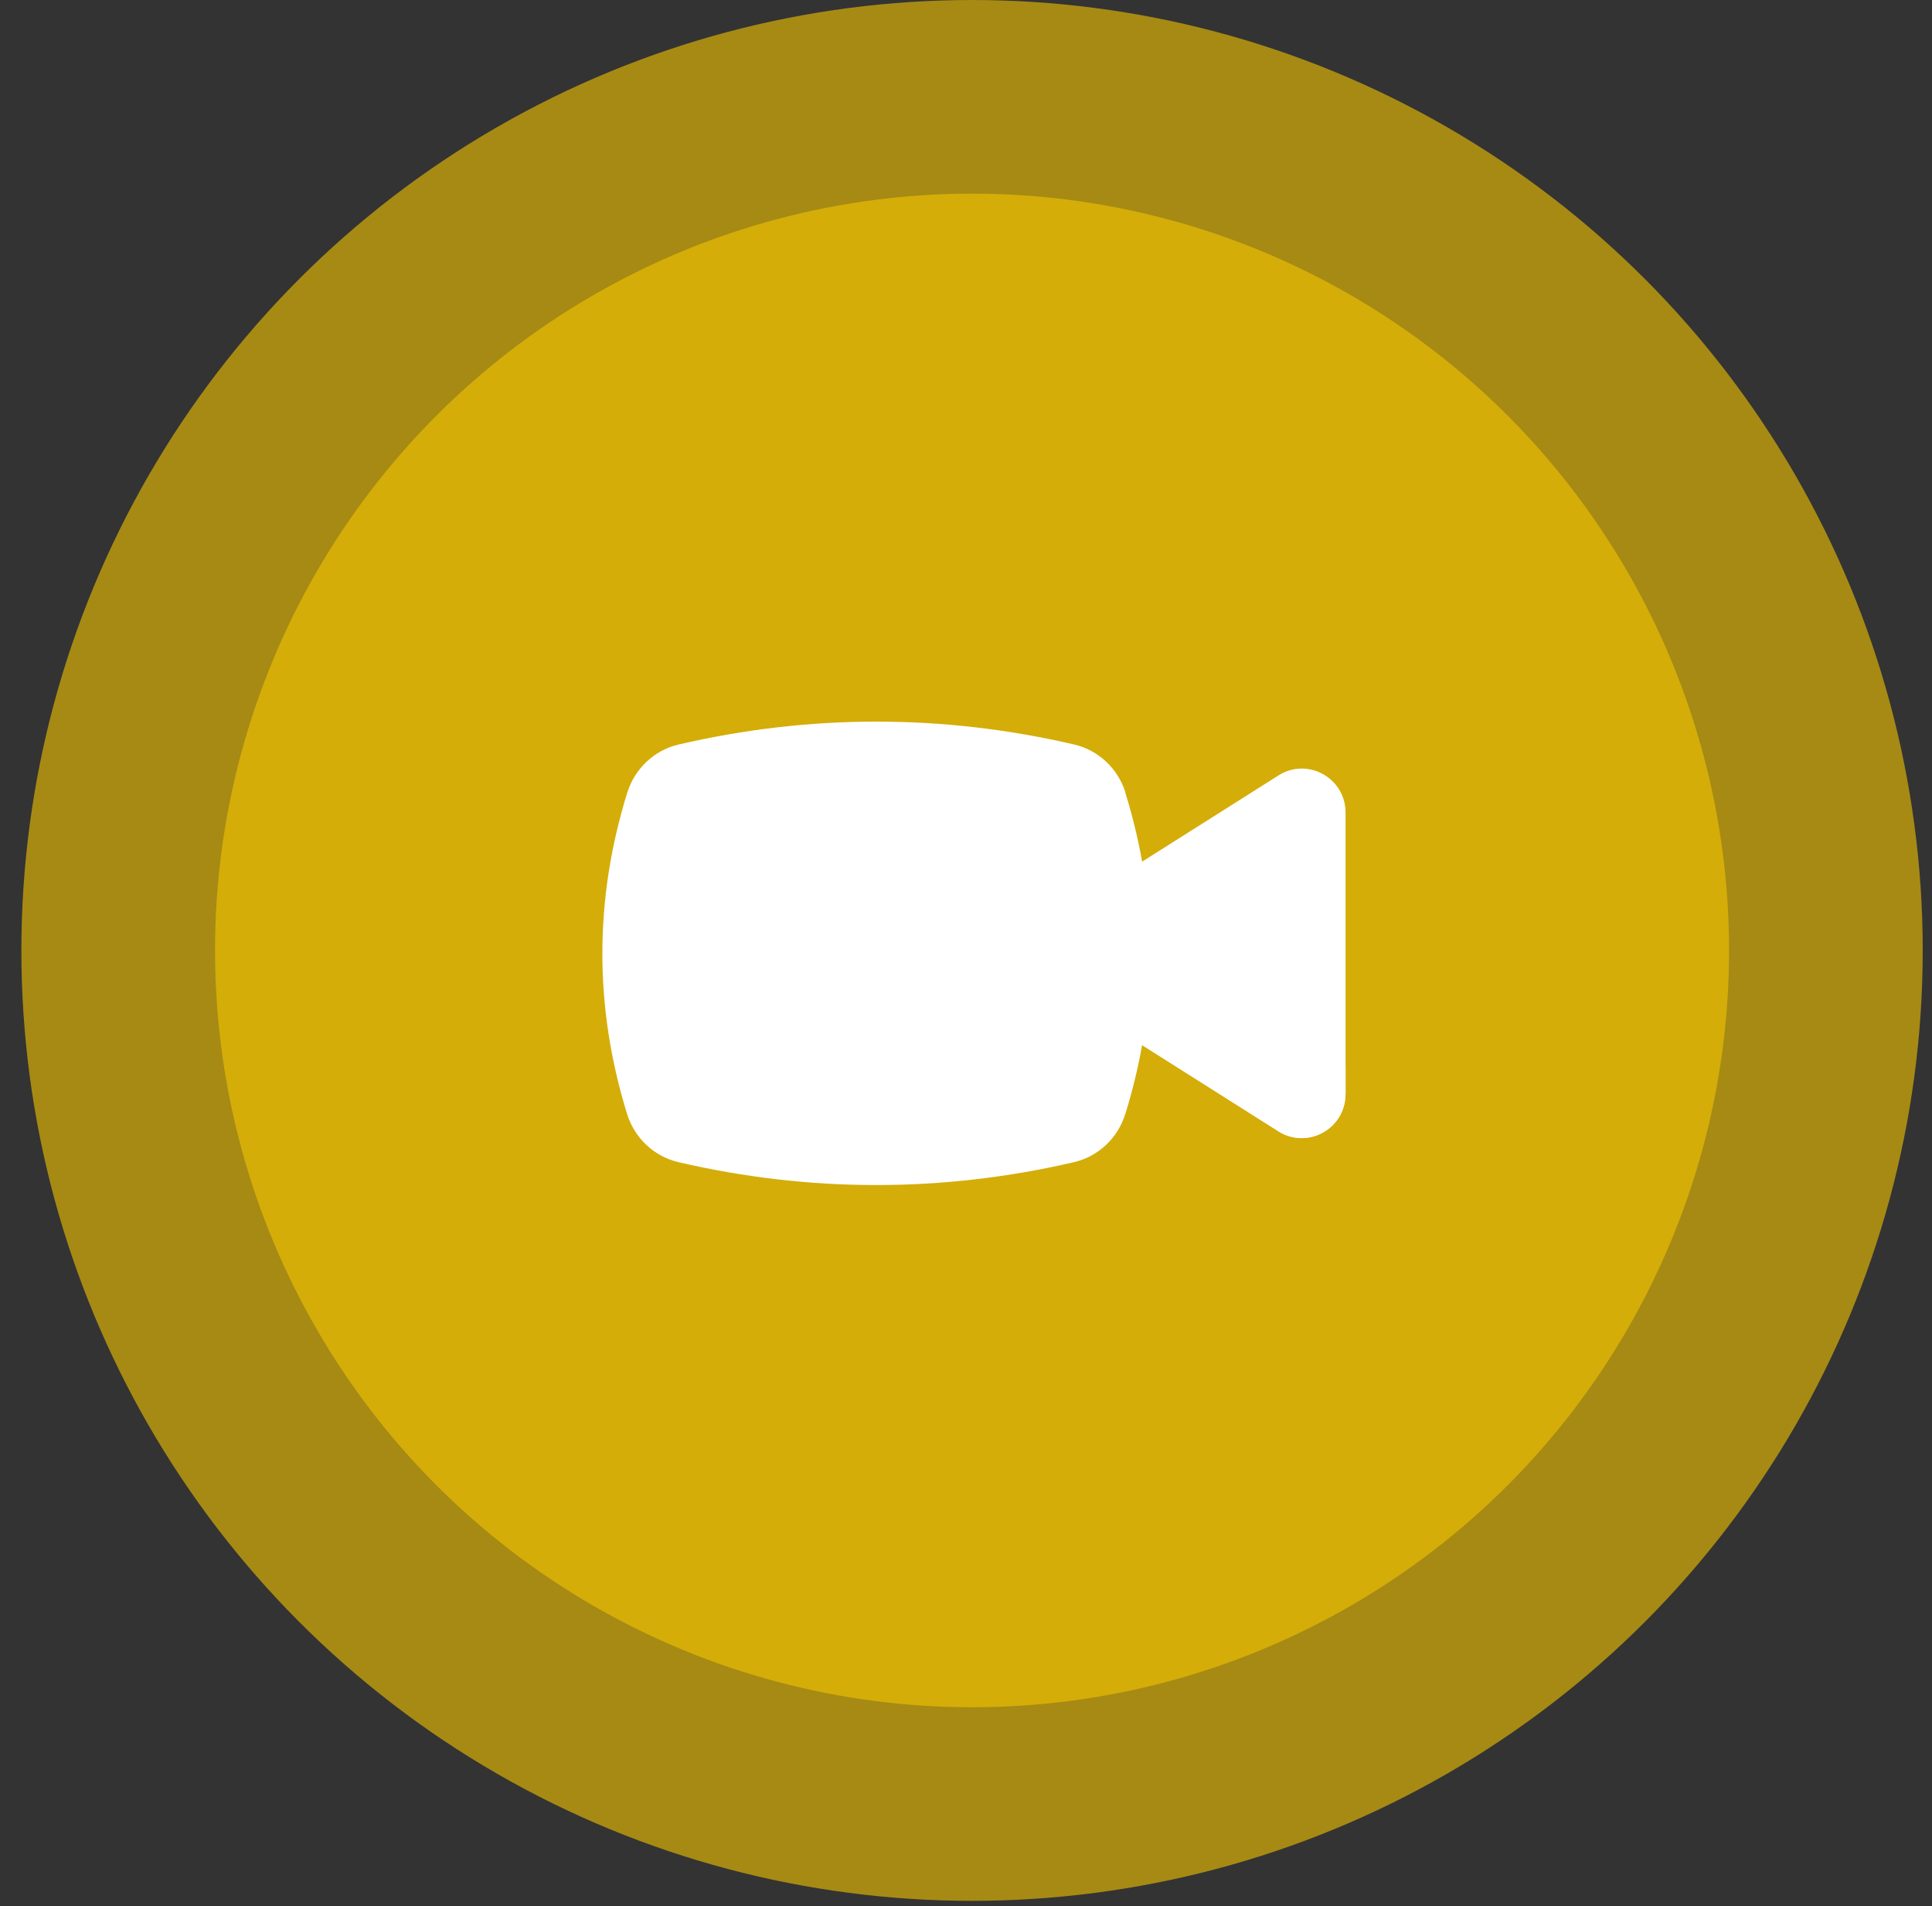
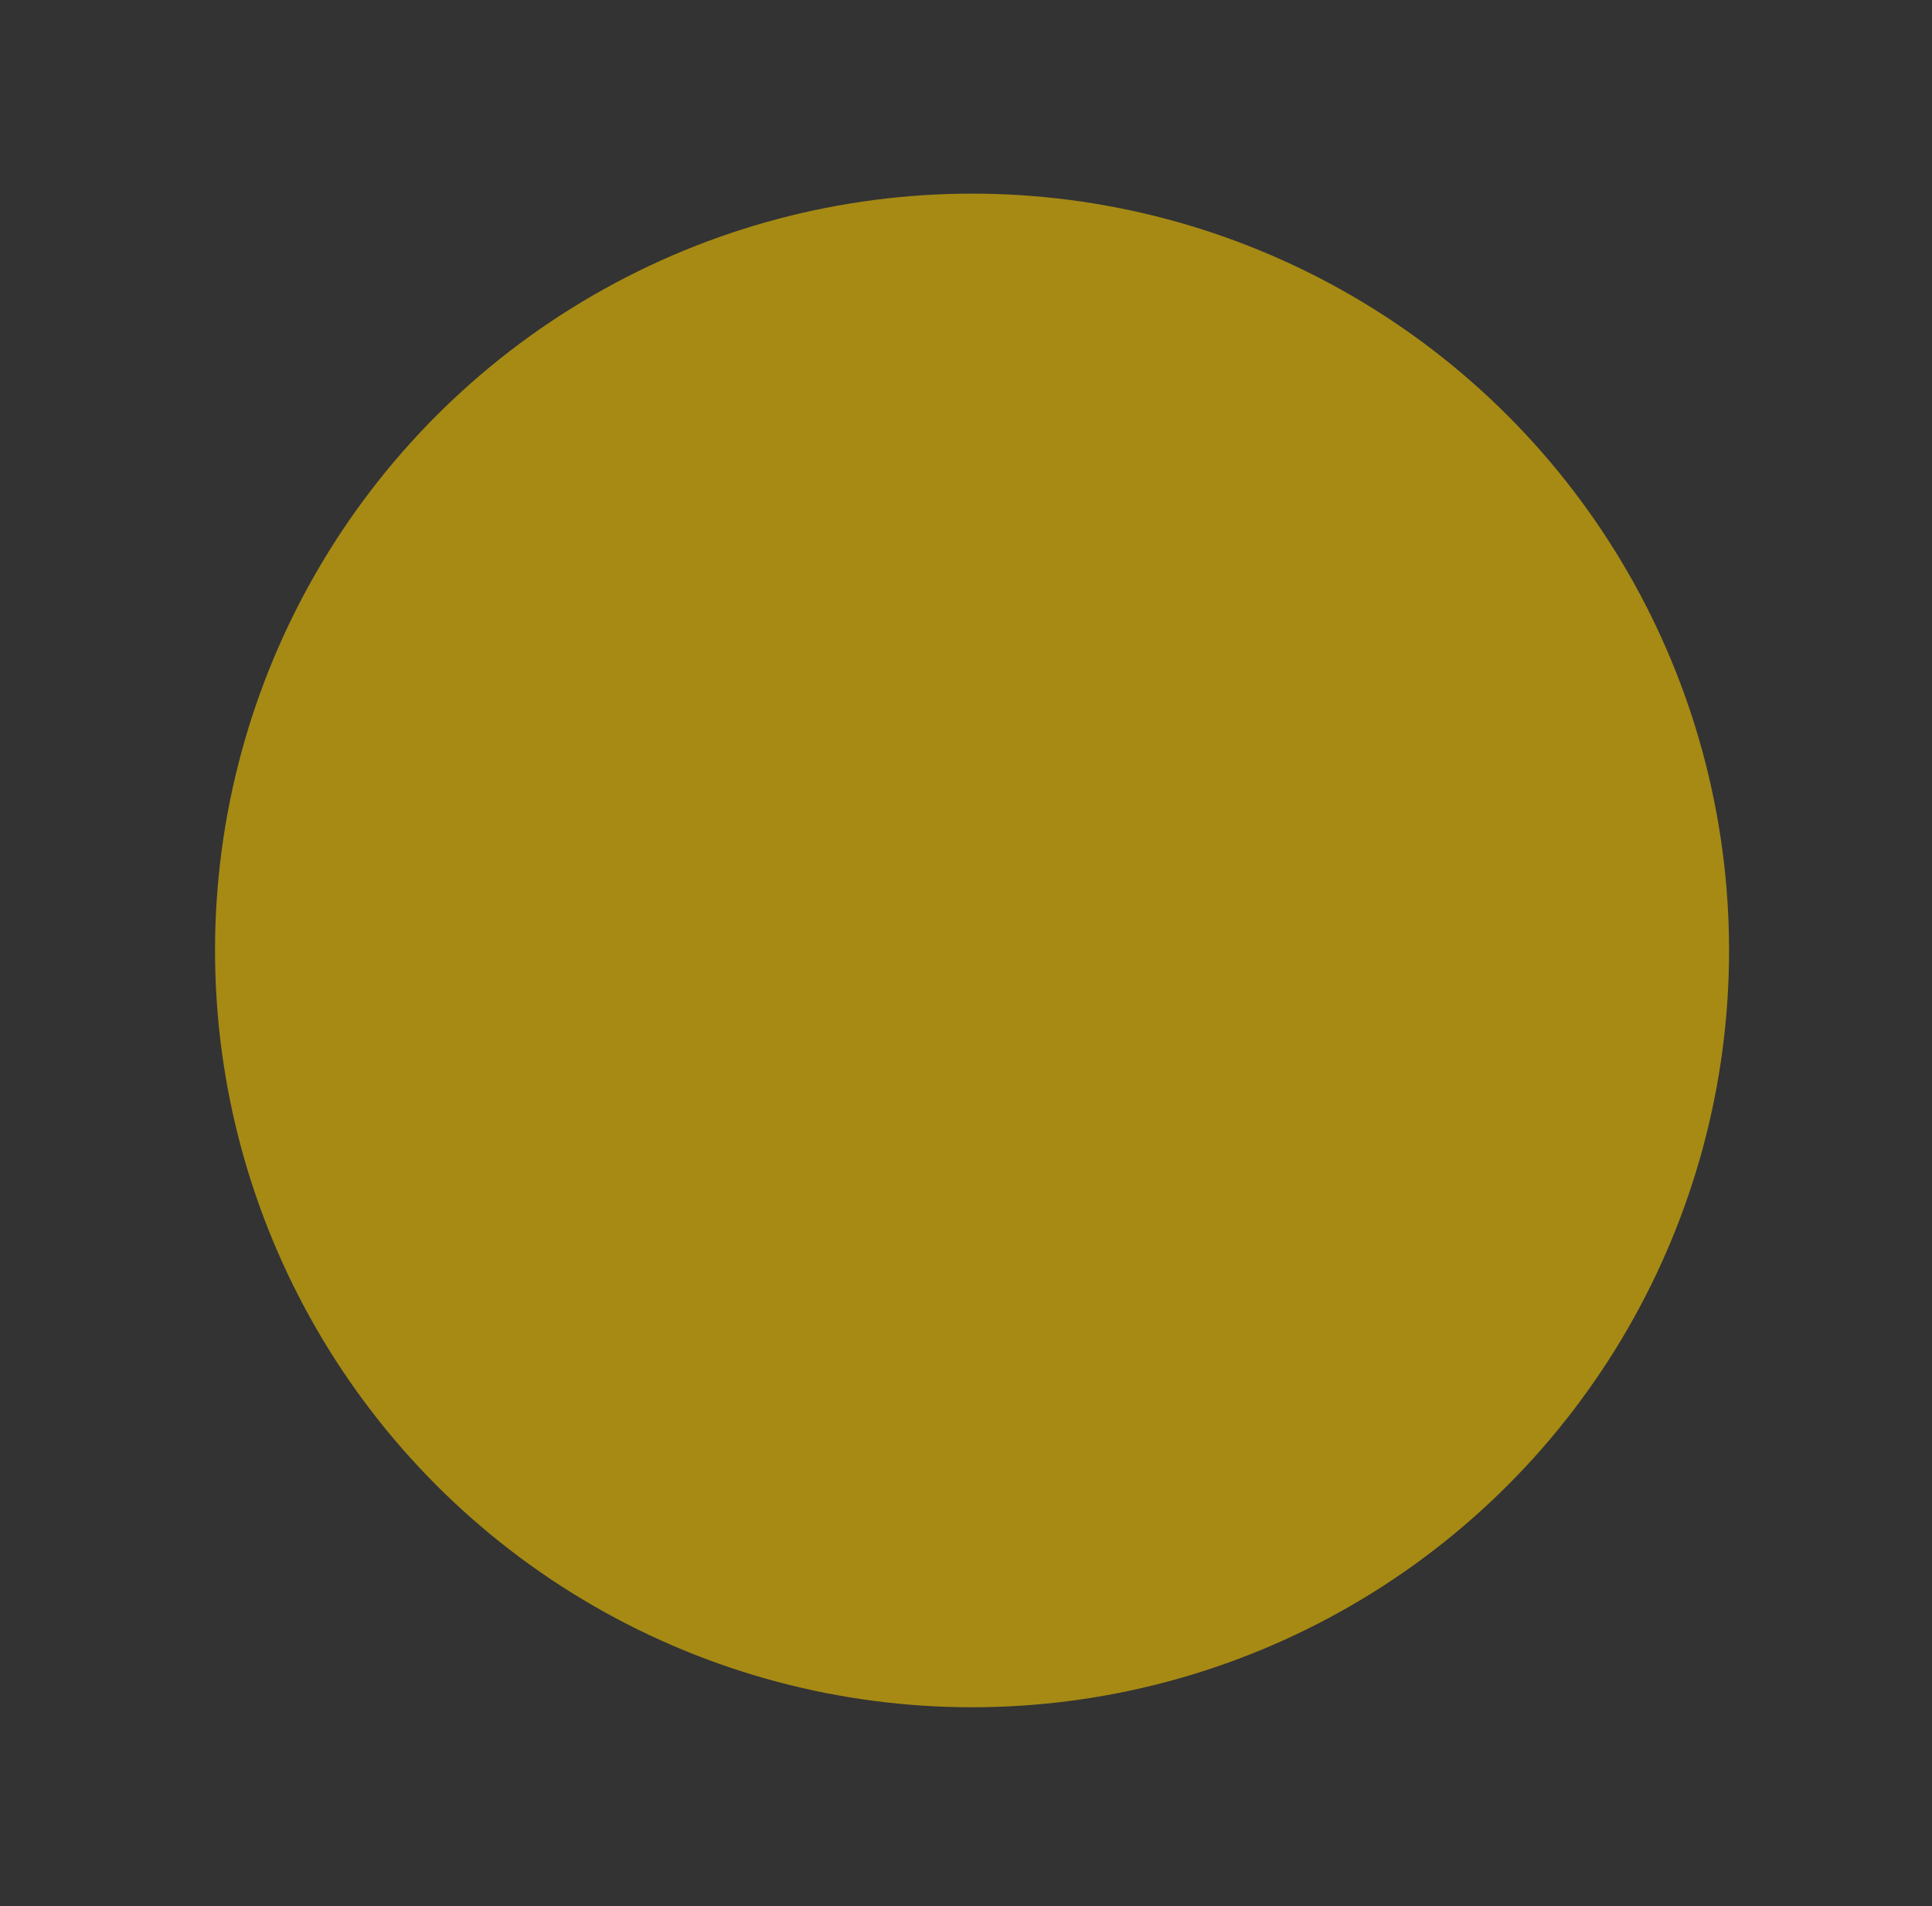
<svg xmlns="http://www.w3.org/2000/svg" width="76" height="75" viewBox="0 0 76 75" fill="none">
  <rect x="0" y="0" width="76" height="75" fill="#333333" stroke="none" />
-   <circle cx="38.238" cy="37.397" r="37.397" fill="#F3C500" fill-opacity="0.6" />
  <circle cx="38.238" cy="37.398" r="29.779" fill="#F3C500" fill-opacity="0.6" />
-   <path d="M41.551 36.041L50.297 30.508C51.445 29.787 52.931 30.612 52.931 31.978V43.045C52.931 44.411 51.445 45.237 50.297 44.516L41.551 38.982C40.478 38.302 40.478 36.721 41.551 36.041Z" fill="white" />
-   <path d="M52.931 43.045V41.964L44.934 33.899L41.544 36.041C40.471 36.721 40.471 38.302 41.544 38.982L50.29 44.516C51.439 45.237 52.924 44.411 52.924 43.045H52.931Z" fill="white" />
-   <path d="M44.273 31.187C43.977 30.237 43.207 29.516 42.252 29.294C37.088 28.094 31.862 28.094 26.698 29.294C25.735 29.516 24.972 30.244 24.676 31.187C23.37 35.389 23.37 39.633 24.669 43.836C24.965 44.786 25.735 45.507 26.691 45.729C31.855 46.929 37.081 46.929 42.245 45.729C43.207 45.507 43.971 44.779 44.266 43.836C45.573 39.633 45.573 35.389 44.266 31.187H44.273Z" fill="white" />
</svg>